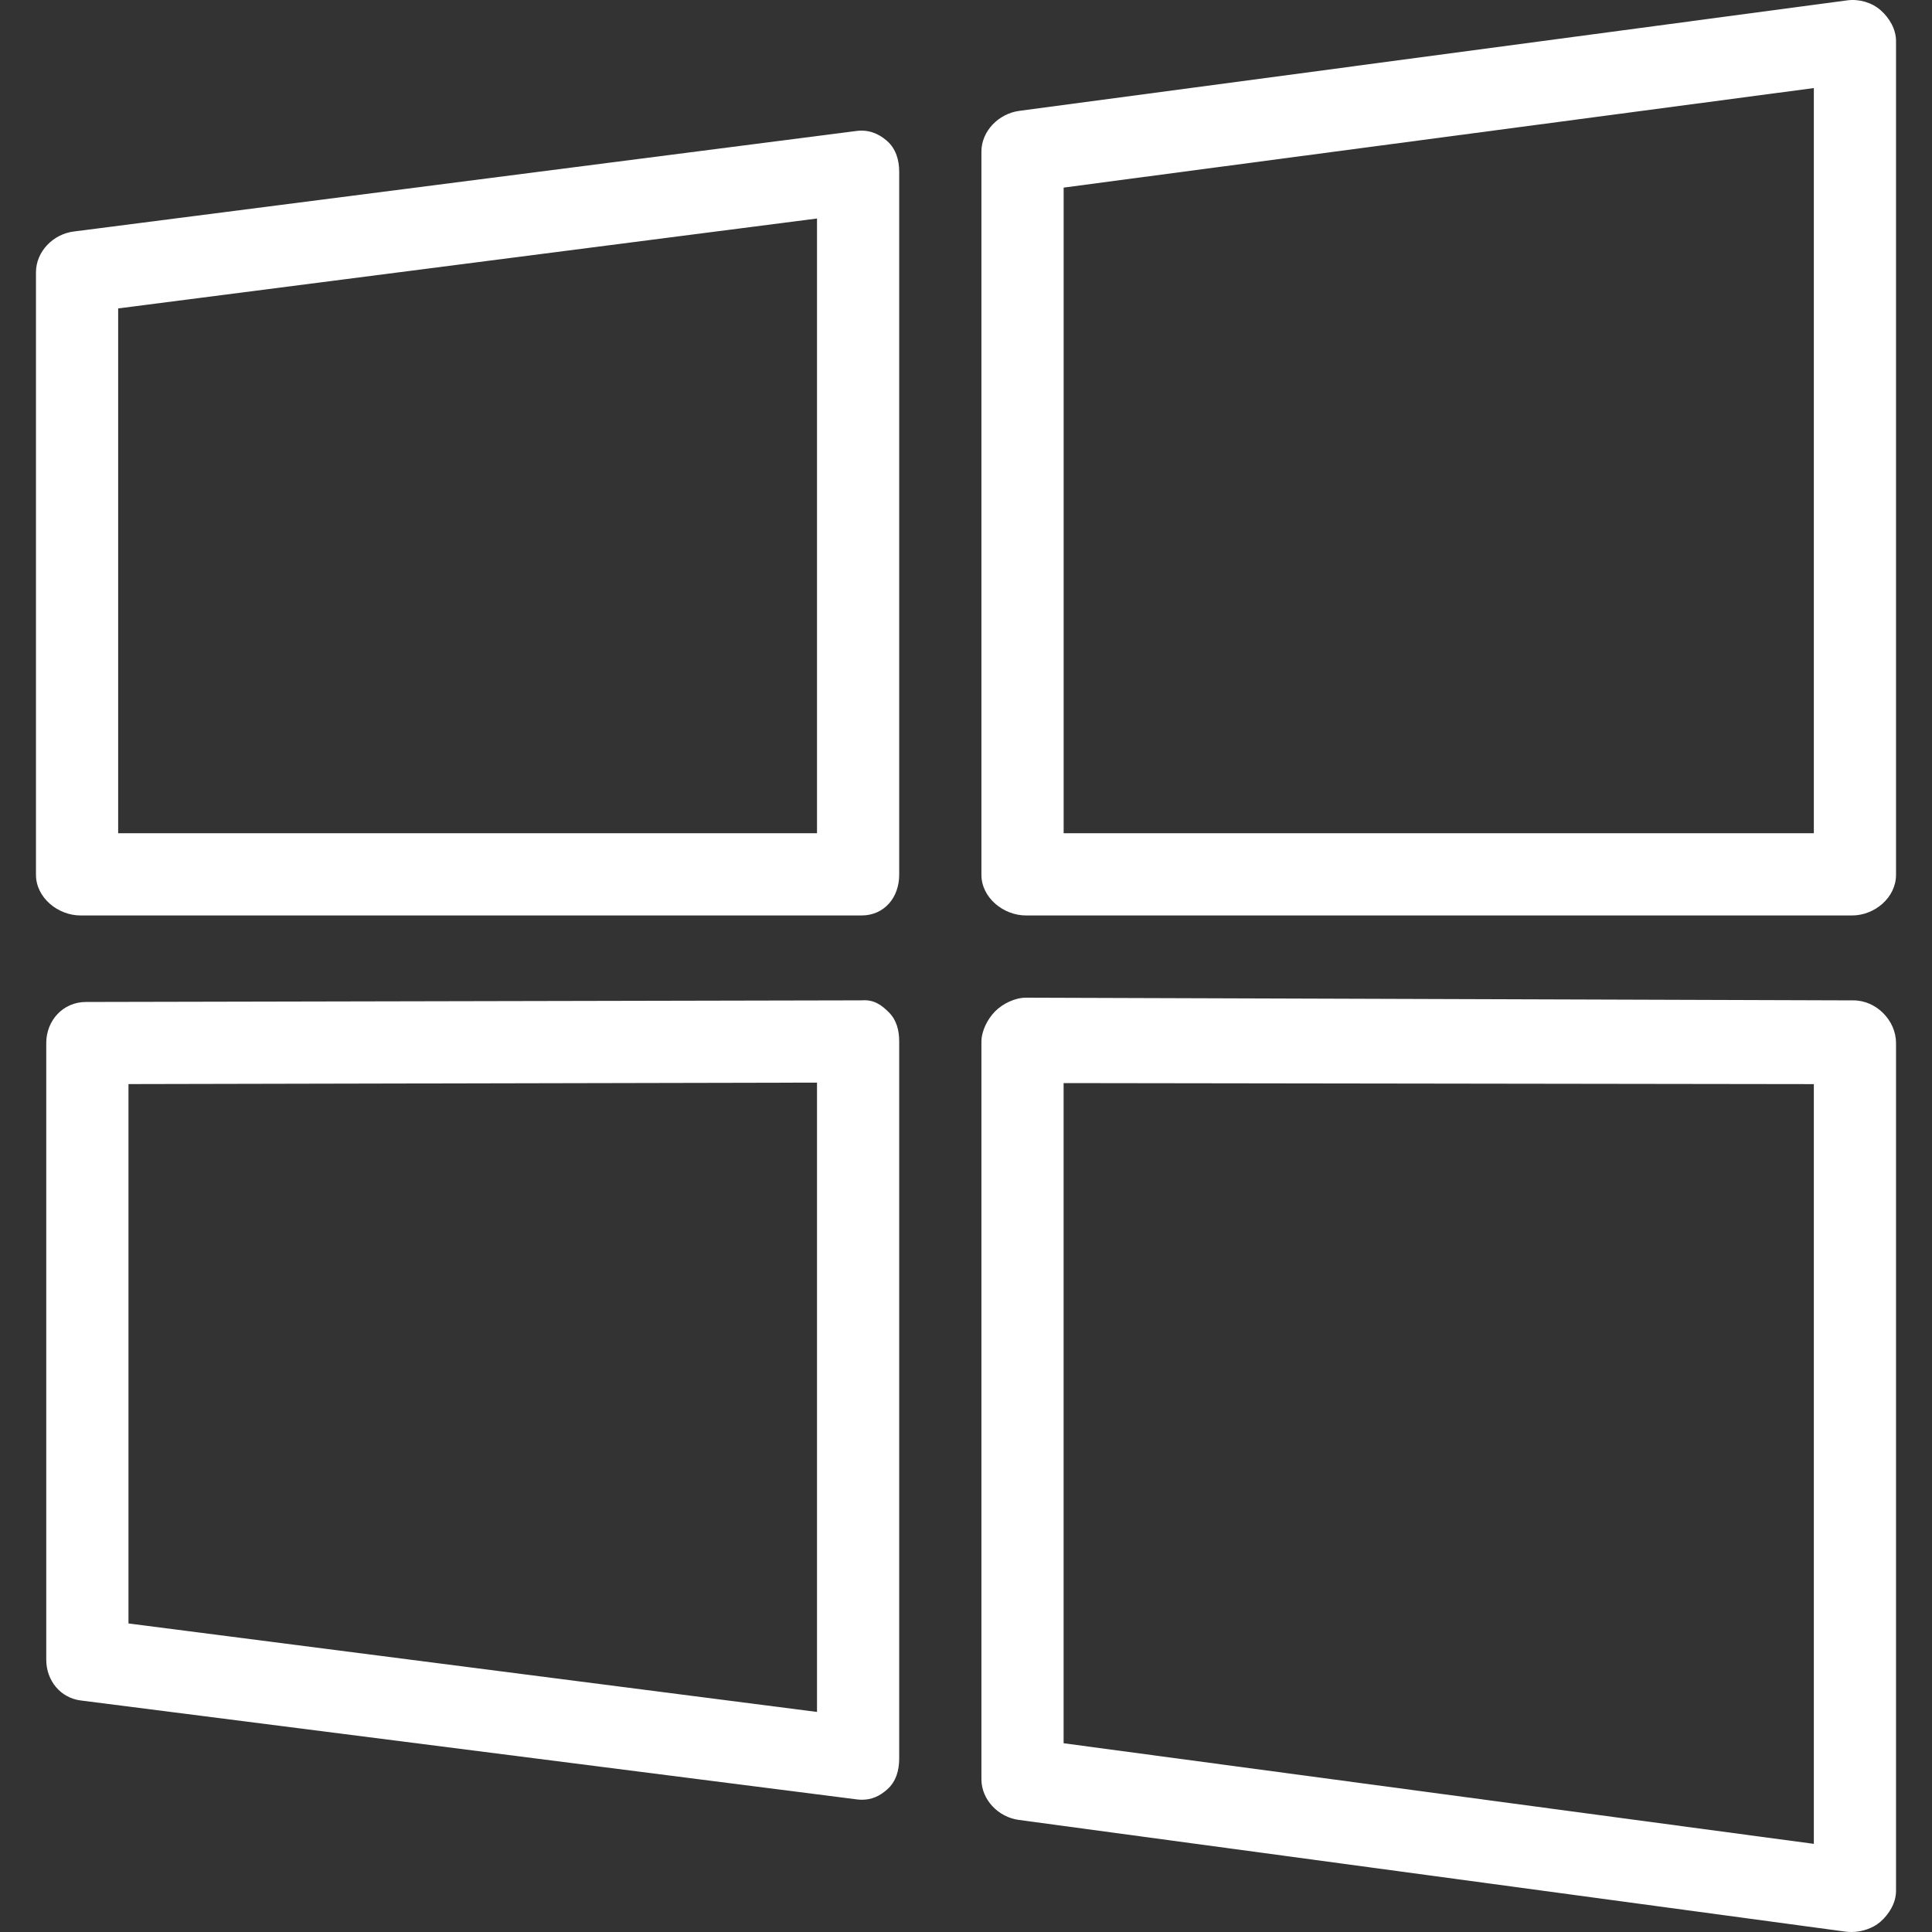
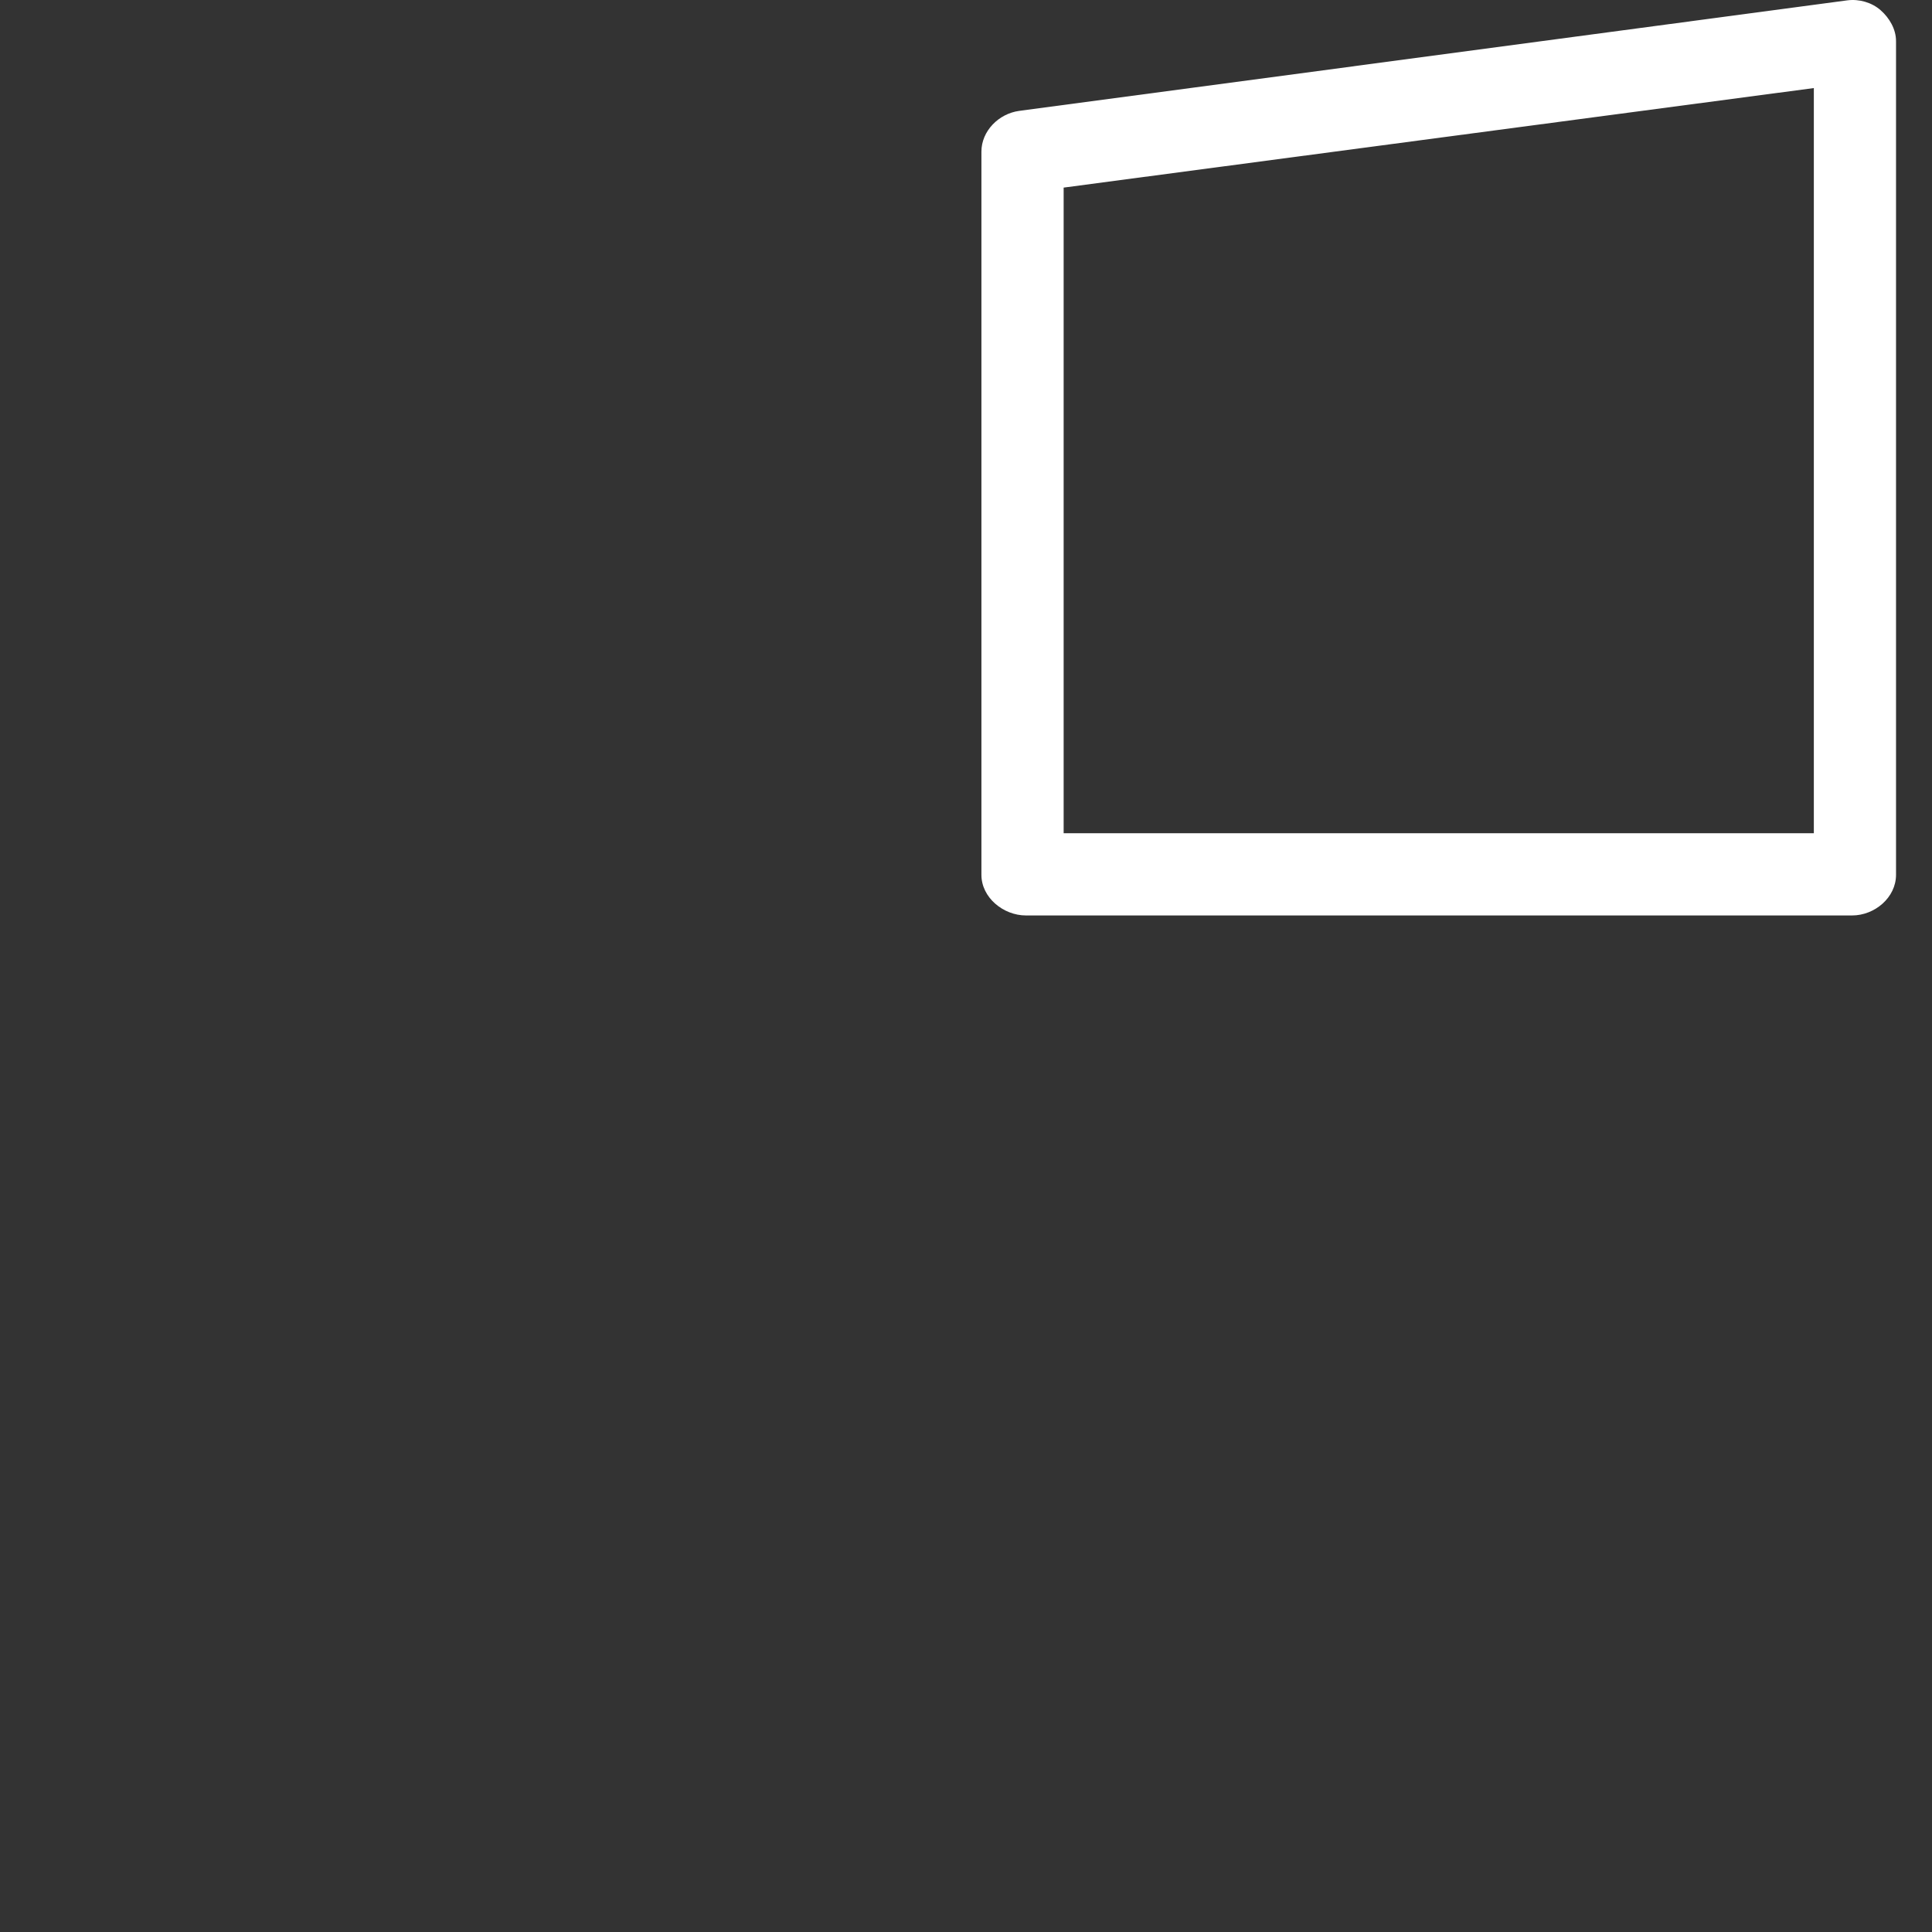
<svg xmlns="http://www.w3.org/2000/svg" width="50" height="50" viewBox="0 0 50 50" fill="none">
  <rect x="0" y="0" width="50" height="50" fill="#333333" stroke="none" />
  <path d="M48.669 0.263C48.438 0.061 48.114 -0.03 47.808 0.009L26.375 2.87C25.847 2.941 25.399 3.391 25.399 3.924V22.64C25.399 23.228 25.965 23.692 26.552 23.692H47.931C48.518 23.692 49.069 23.228 49.069 22.64V1.063C49.069 0.756 48.899 0.465 48.669 0.263ZM46.942 21.564H27.527V4.855L46.942 2.279L46.942 21.564Z" fill="white" />
-   <path d="M23.004 26.199C22.804 26 22.613 25.865 22.295 25.889L2.221 25.931C1.634 25.932 1.197 26.408 1.197 26.994V42.953C1.197 43.488 1.558 43.94 2.089 44.008L22.181 46.569C22.226 46.574 22.262 46.577 22.306 46.577C22.564 46.577 22.765 46.483 22.96 46.311C23.189 46.109 23.271 45.818 23.271 45.513V26.952C23.272 26.67 23.204 26.399 23.004 26.199ZM21.144 44.305L3.325 42.015V28.056L21.144 28.018V44.305Z" fill="white" />
-   <path d="M47.97 25.89L26.554 25.82C26.553 25.82 26.552 25.82 26.552 25.82C26.27 25.82 25.955 25.972 25.756 26.171C25.556 26.371 25.399 26.682 25.399 26.964V46.045C25.399 46.577 25.837 47.028 26.365 47.099L47.766 49.991C47.813 49.997 47.872 50 47.92 50C48.176 50 48.468 49.907 48.663 49.737C48.894 49.535 49.069 49.243 49.069 48.936V26.994C49.069 26.407 48.557 25.891 47.97 25.89ZM46.942 47.719L27.526 45.115V28.03L46.942 28.057V47.719Z" fill="white" />
-   <path d="M22.955 3.646C22.725 3.444 22.462 3.35 22.161 3.39L1.904 5.992C1.373 6.06 0.931 6.512 0.931 7.047V22.64C0.931 23.228 1.496 23.692 2.084 23.692H22.297C22.884 23.692 23.271 23.228 23.271 22.64V4.445C23.271 4.139 23.185 3.848 22.955 3.646ZM21.144 21.564H3.058V7.982L21.144 5.655V21.564Z" fill="white" />
</svg>